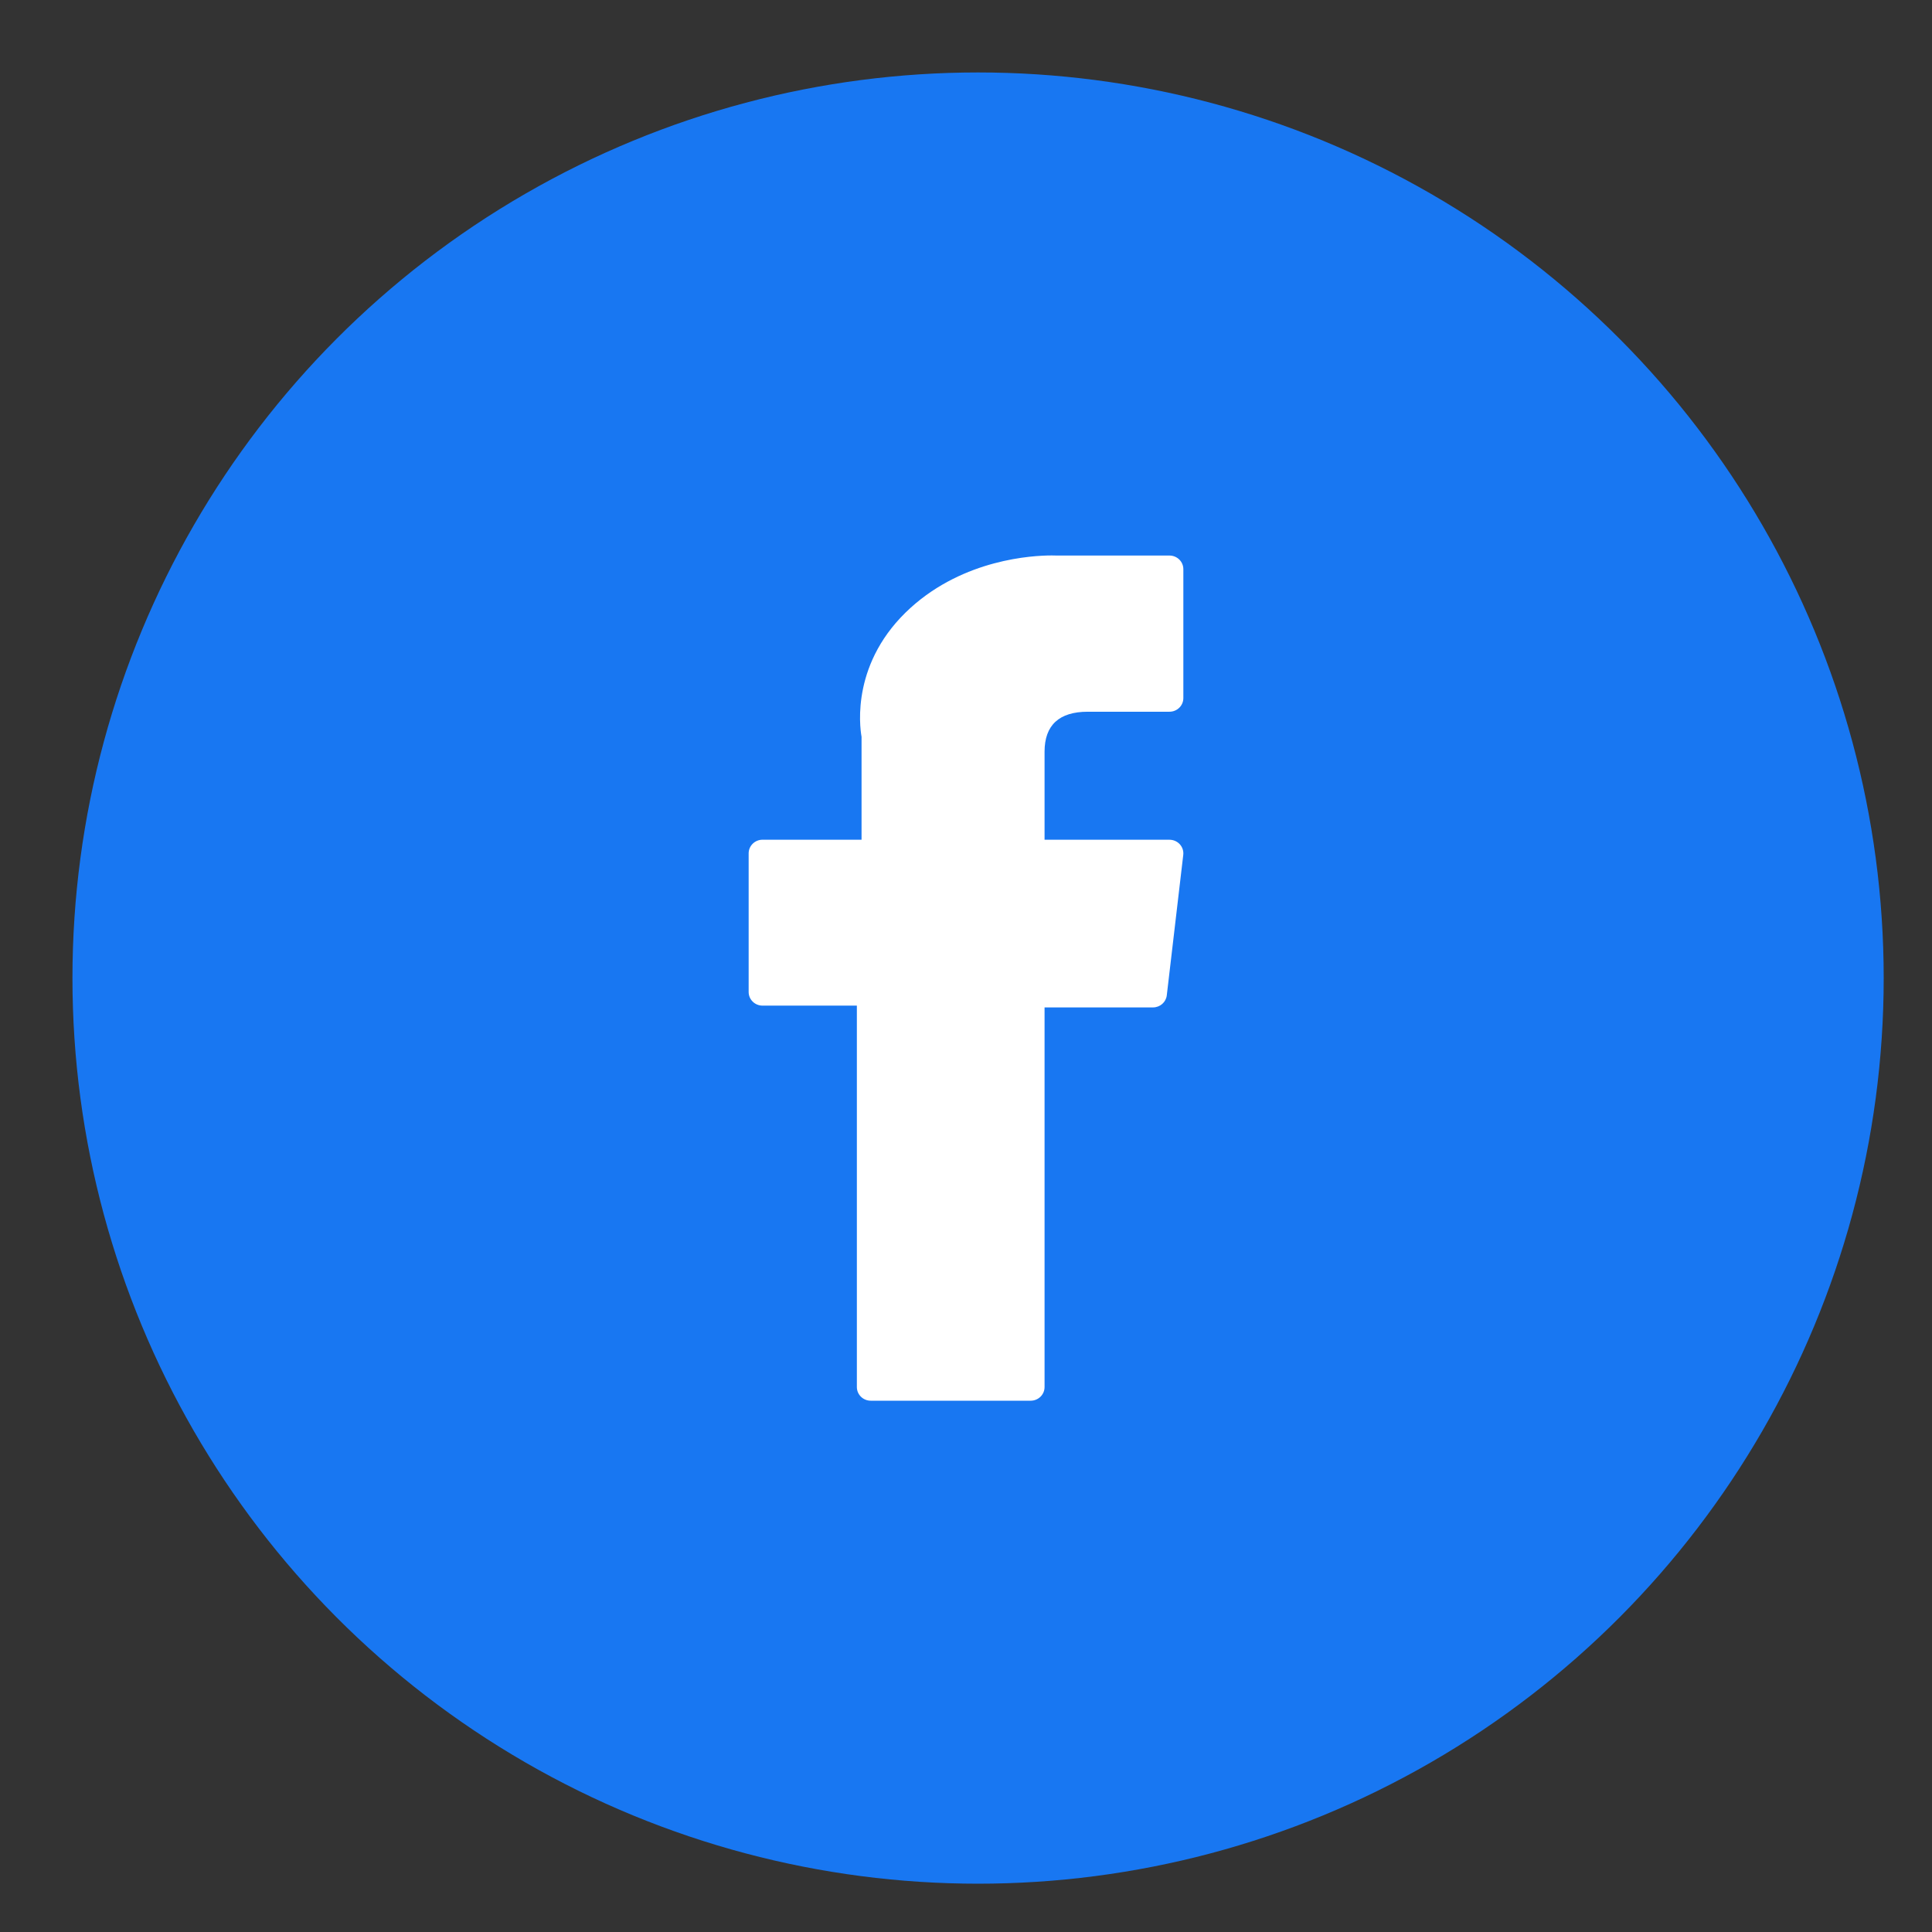
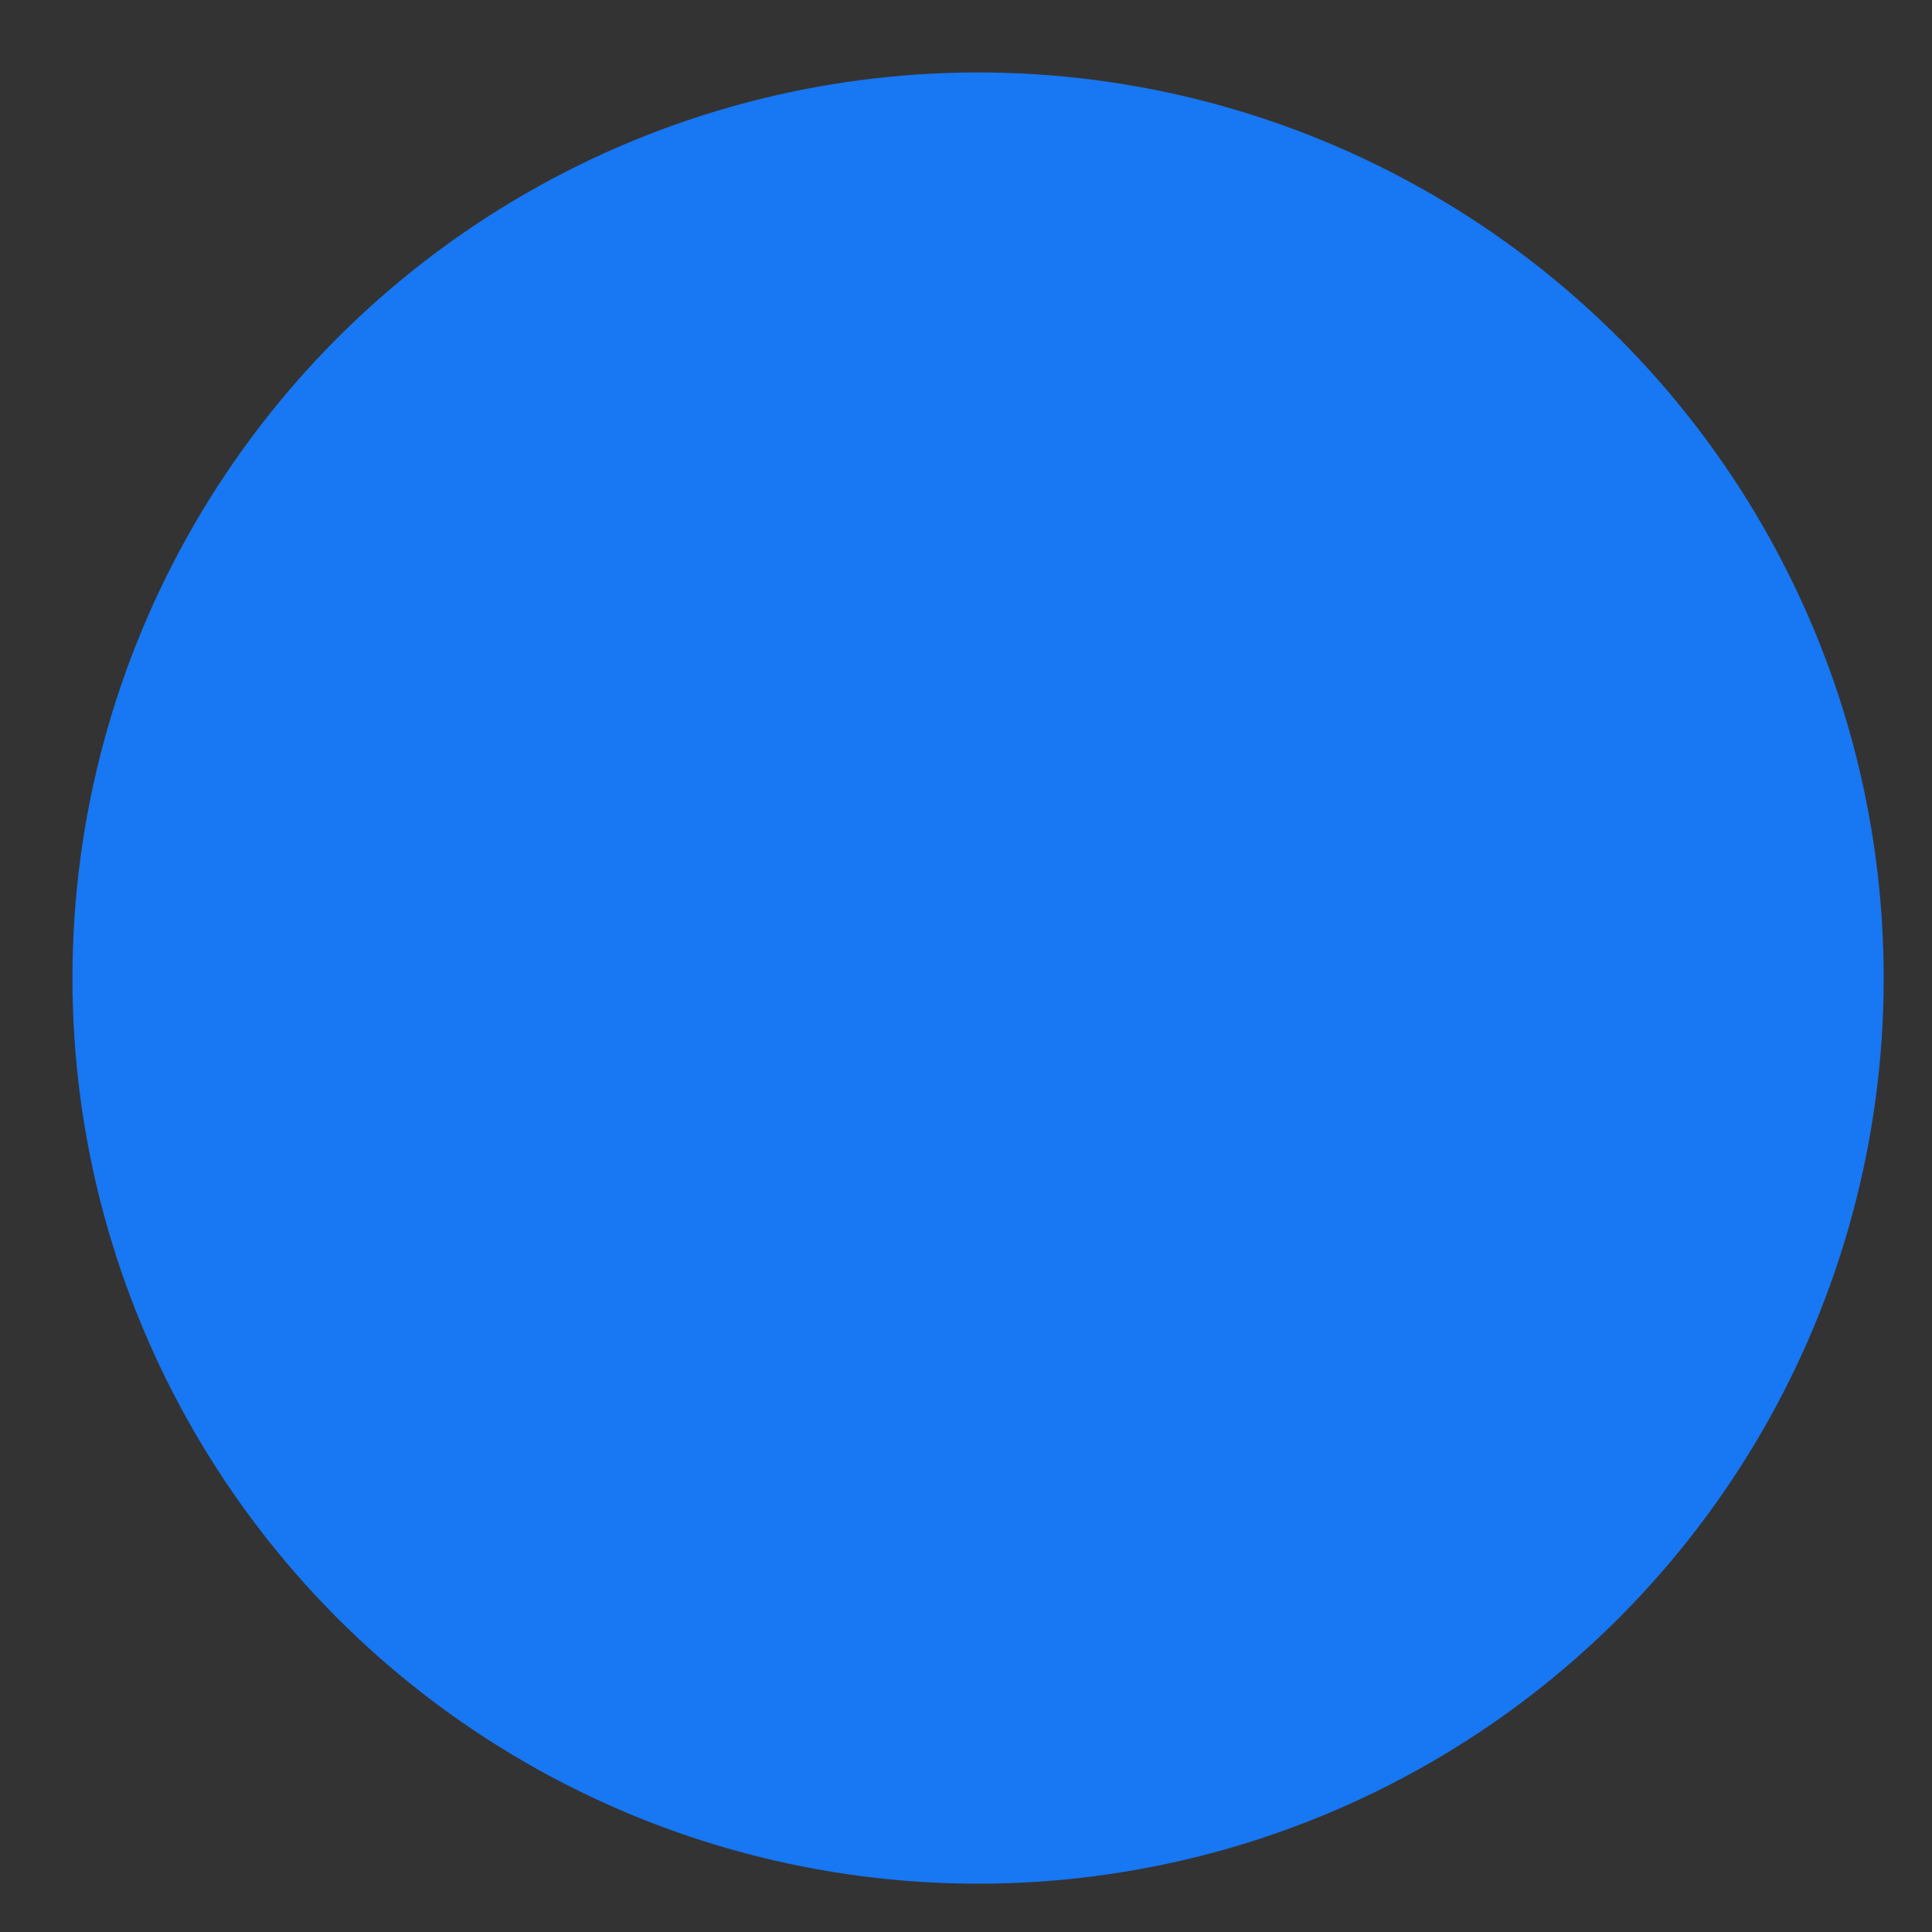
<svg xmlns="http://www.w3.org/2000/svg" width="80px" height="80px" viewBox="0 0 80 80" version="1.1">
  <rect x="0" y="0" width="80" height="80" fill="#333333" stroke="none" />
  <title>facebook</title>
  <g id="facebook" stroke="none" stroke-width="1" fill="none" fill-rule="evenodd">
    <circle id="Oval" fill="#1877F2" cx="40.5" cy="40.5" r="37.5" />
    <g id="facebook-svgrepo-com" transform="translate(31, 23)" fill="#FFFFFF" fill-rule="nonzero">
-       <path d="M0.575,18.641 L4.481,18.641 L4.481,34.435 C4.481,34.747 4.738,35 5.055,35 L11.678,35 C11.996,35 12.253,34.747 12.253,34.435 L12.253,18.715 L16.743,18.715 C17.035,18.715 17.281,18.5 17.314,18.215 L17.996,12.401 C18.015,12.241 17.963,12.08 17.854,11.96 C17.745,11.84 17.589,11.772 17.425,11.772 L12.253,11.772 L12.253,8.127 C12.253,7.028 12.855,6.471 14.044,6.471 C14.213,6.471 17.425,6.471 17.425,6.471 C17.743,6.471 18,6.218 18,5.906 L18,0.569 C18,0.257 17.743,0.004 17.425,0.004 L12.765,0.004 C12.732,0.003 12.659,0 12.551,0 C11.743,0 8.932,0.156 6.712,2.162 C4.252,4.386 4.593,7.048 4.675,7.509 L4.675,11.771 L0.575,11.771 C0.257,11.771 0,12.024 0,12.336 L0,18.076 C0,18.388 0.257,18.641 0.575,18.641 Z" id="XMLID_835_" />
-     </g>
+       </g>
  </g>
</svg>